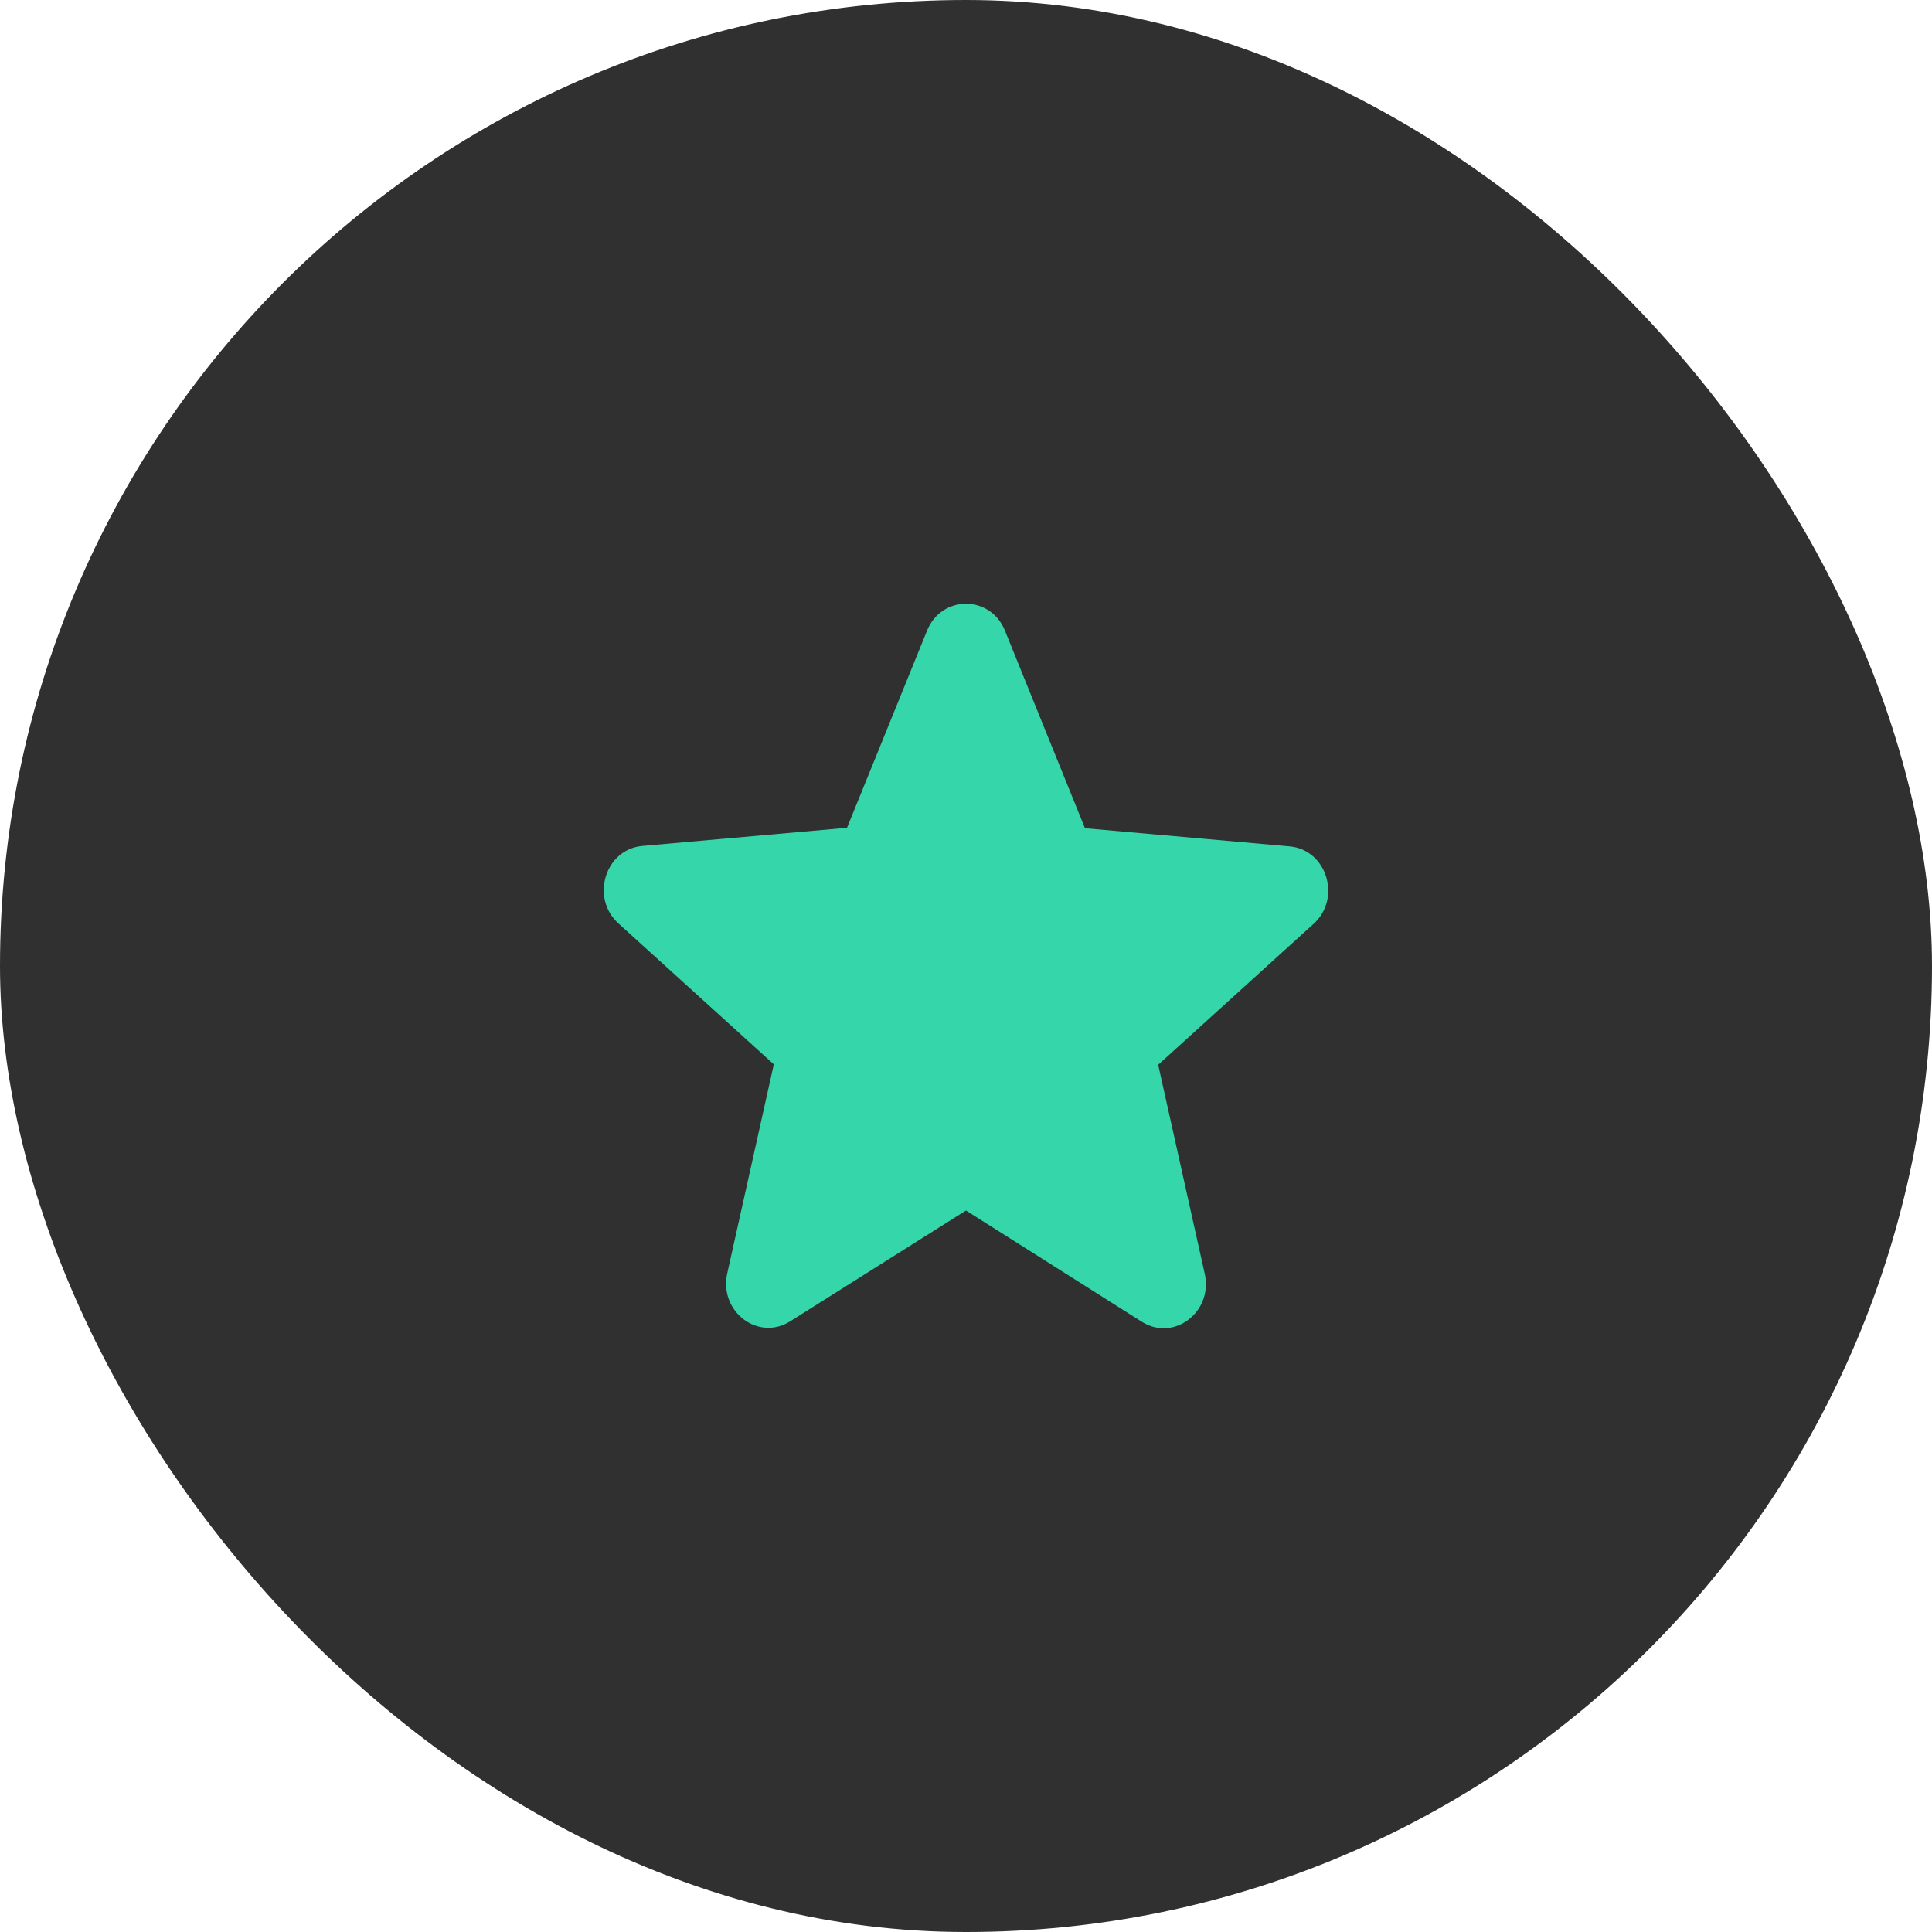
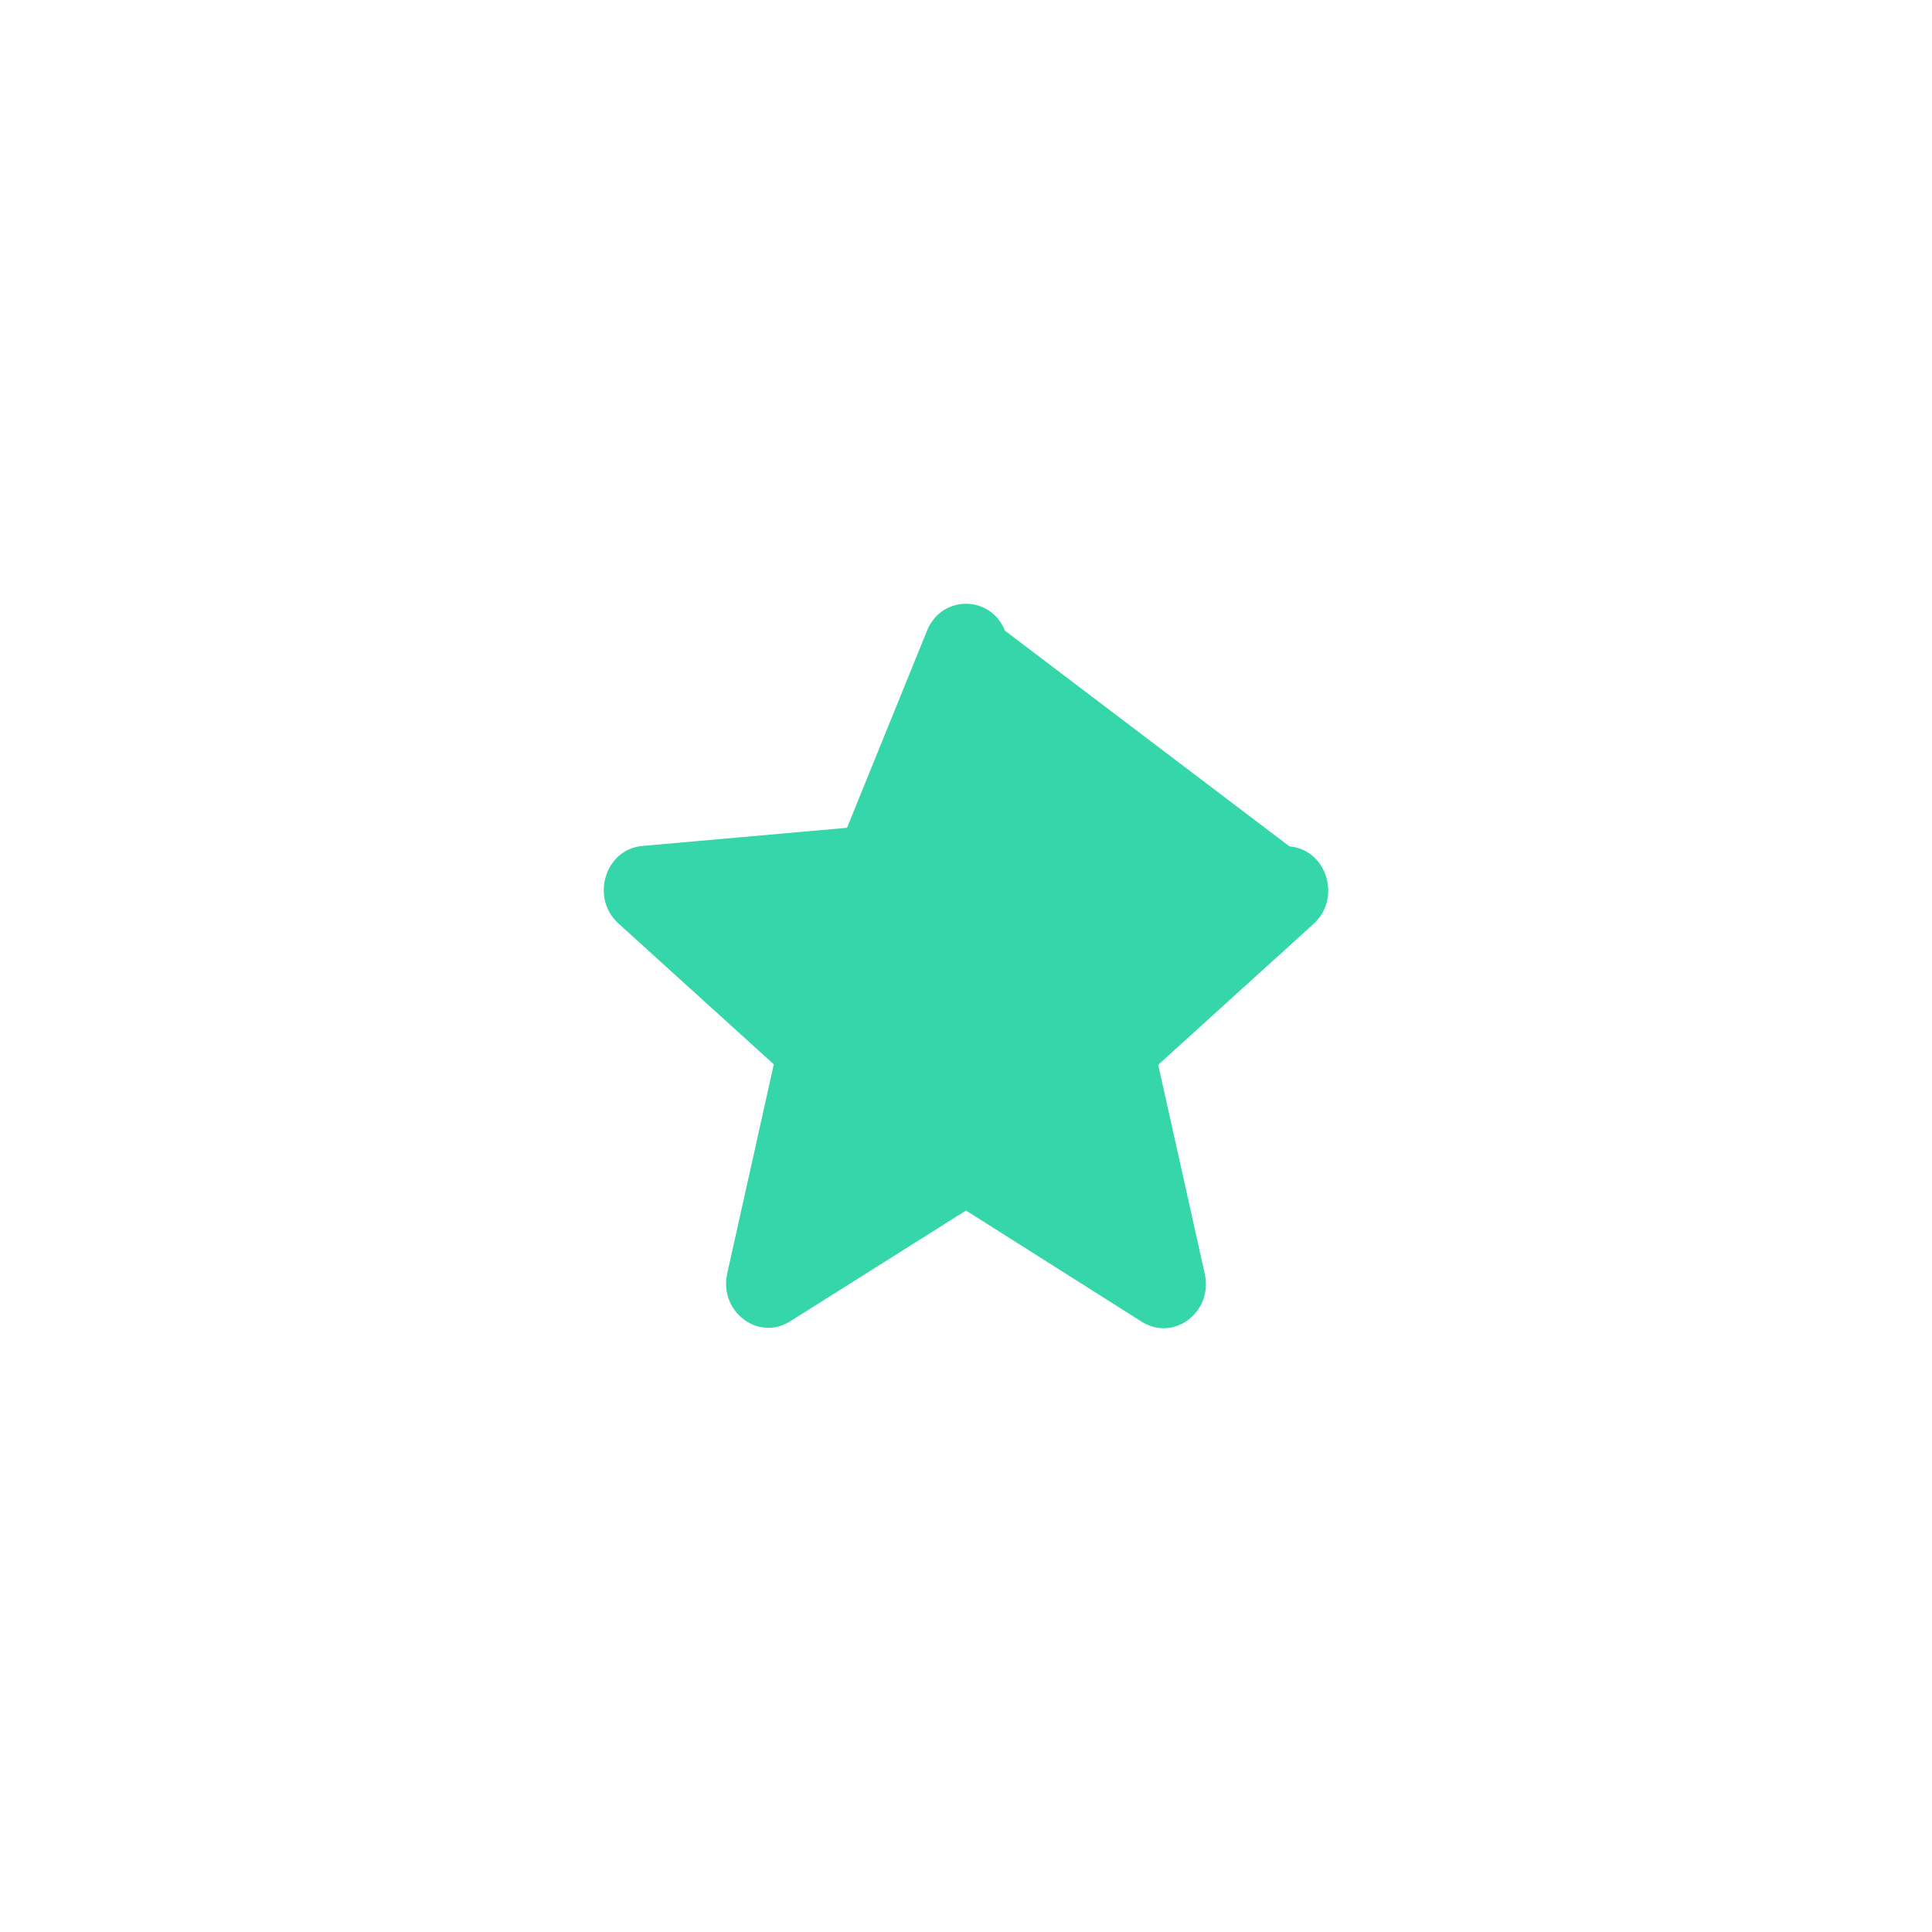
<svg xmlns="http://www.w3.org/2000/svg" width="48" height="48" viewBox="0 0 48 48" fill="none">
-   <rect width="48" height="48" rx="24" fill="#303030" />
-   <path d="M24 30.075L28.365 32.837C29.164 33.343 30.142 32.595 29.932 31.648L28.775 26.454L32.635 22.954C33.34 22.316 32.961 21.105 32.036 21.028L26.956 20.577L24.968 15.669C24.61 14.777 23.39 14.777 23.032 15.669L21.044 20.566L15.964 21.017C15.039 21.094 14.66 22.305 15.365 22.943L19.225 26.443L18.068 31.637C17.858 32.584 18.836 33.332 19.635 32.826L24 30.075Z" fill="#35D6AA" />
+   <path d="M24 30.075L28.365 32.837C29.164 33.343 30.142 32.595 29.932 31.648L28.775 26.454L32.635 22.954C33.34 22.316 32.961 21.105 32.036 21.028L24.968 15.669C24.61 14.777 23.39 14.777 23.032 15.669L21.044 20.566L15.964 21.017C15.039 21.094 14.66 22.305 15.365 22.943L19.225 26.443L18.068 31.637C17.858 32.584 18.836 33.332 19.635 32.826L24 30.075Z" fill="#35D6AA" />
</svg>